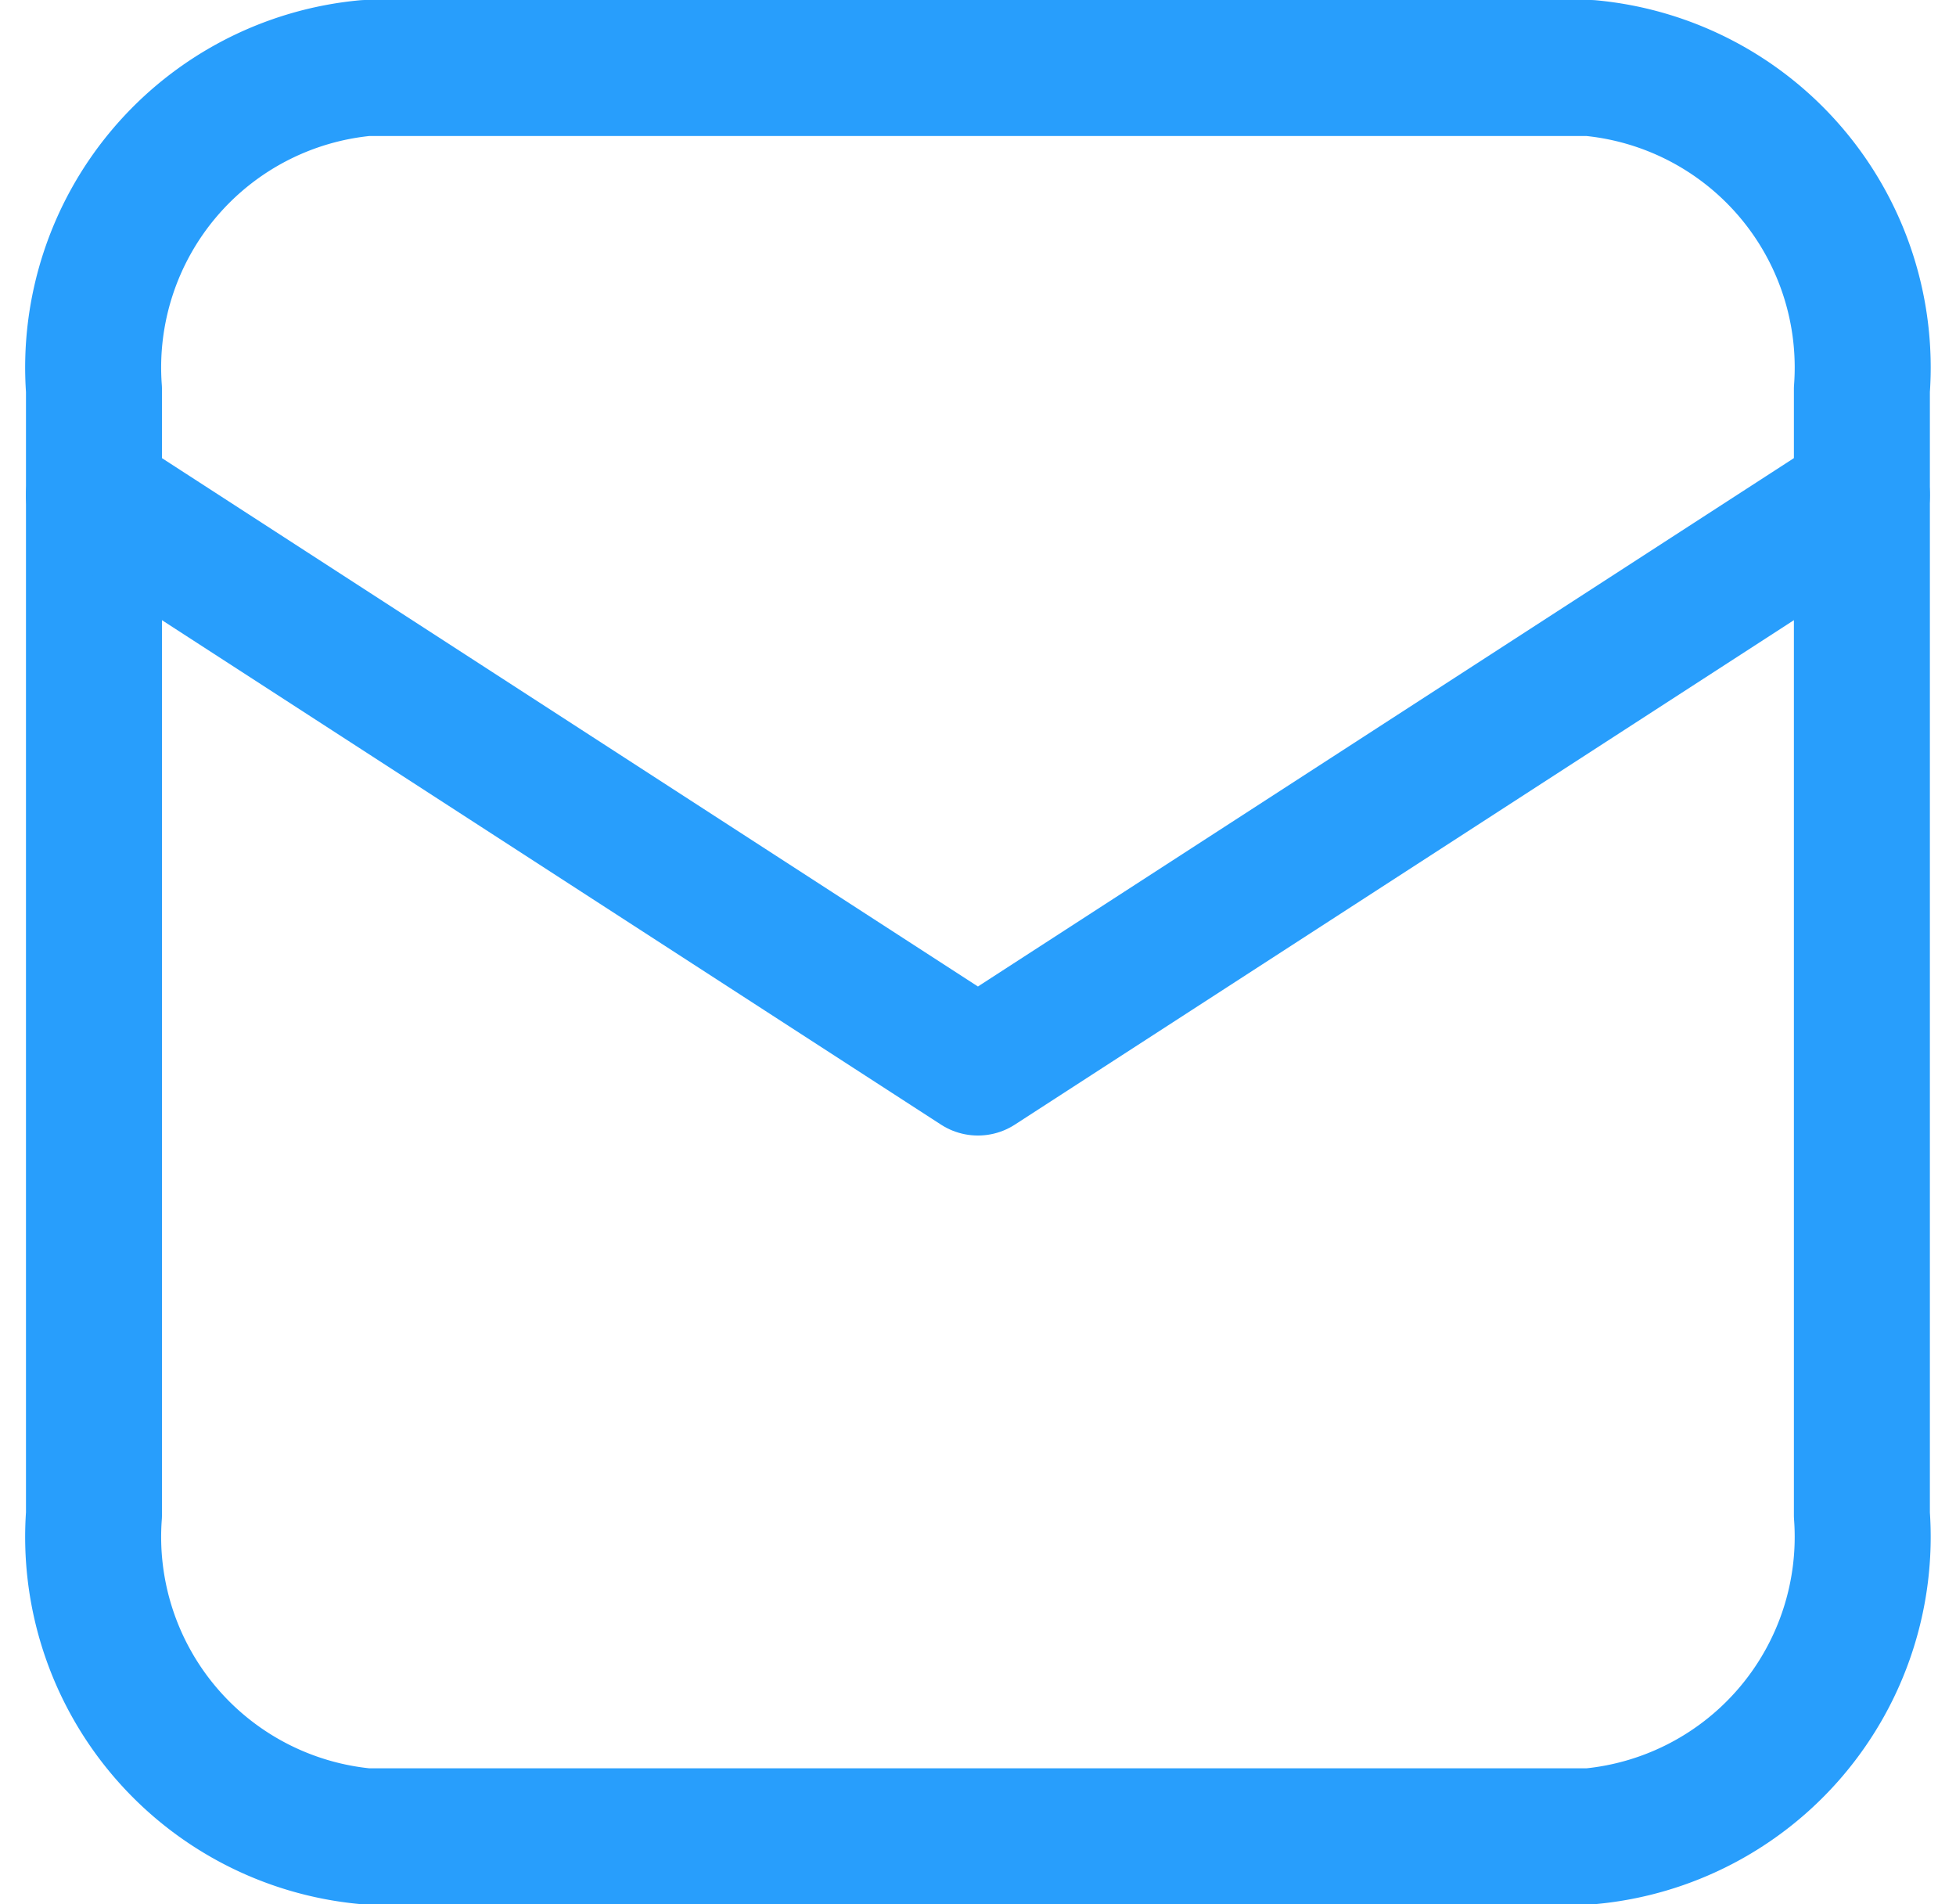
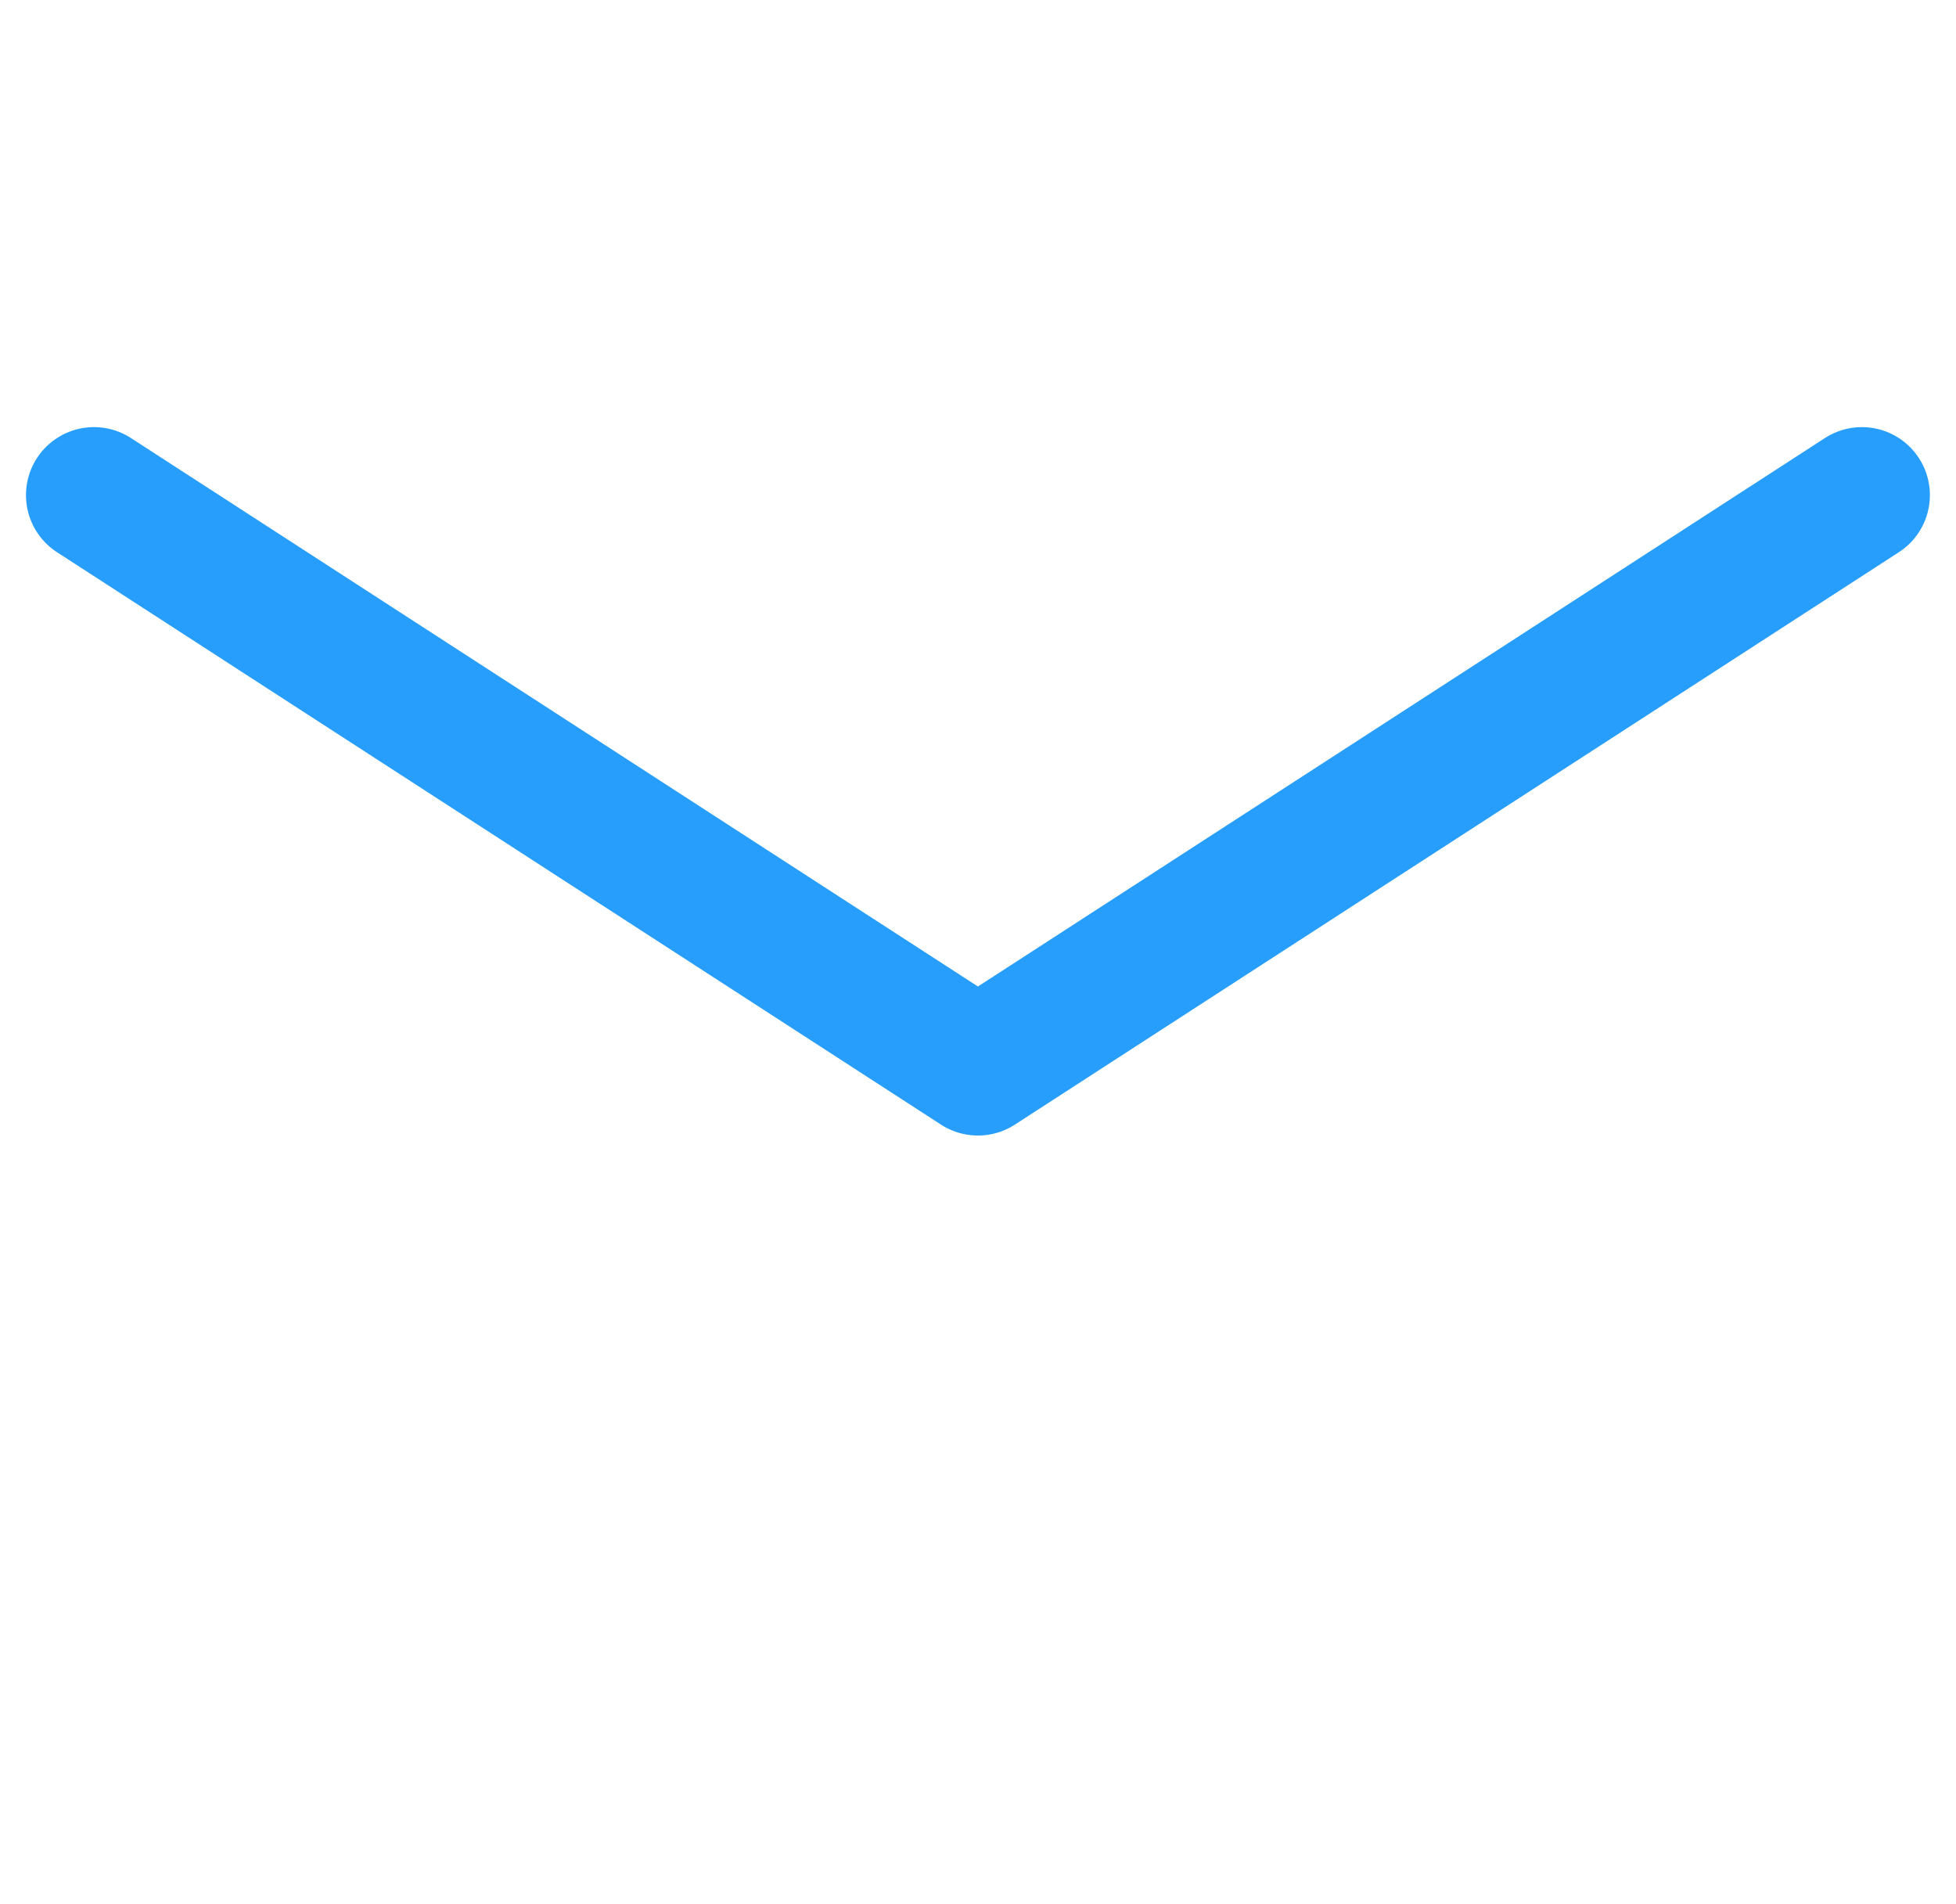
<svg xmlns="http://www.w3.org/2000/svg" width="14.383" height="14" viewBox="0 0 14.383 14">
  <g id="_18144611595156101" data-name="18144611595156101" transform="translate(-2.309 -4.5)">
-     <path id="Path_10" data-name="Path 10" d="M14,18H5a2.211,2.211,0,0,1-2-2.364V7.364A2.211,2.211,0,0,1,5,5h9a2.211,2.211,0,0,1,2,2.364v8.273A2.211,2.211,0,0,1,14,18Z" fill="none" stroke="#289efc" stroke-linecap="round" stroke-linejoin="round" stroke-miterlimit="10" stroke-width="1" />
    <path id="Path_11" data-name="Path 11" d="M3,10l6.5,4.208L16,10" transform="translate(0 -1.86)" fill="none" stroke="#289efc" stroke-linecap="round" stroke-linejoin="round" stroke-miterlimit="10" stroke-width="1" />
  </g>
</svg>